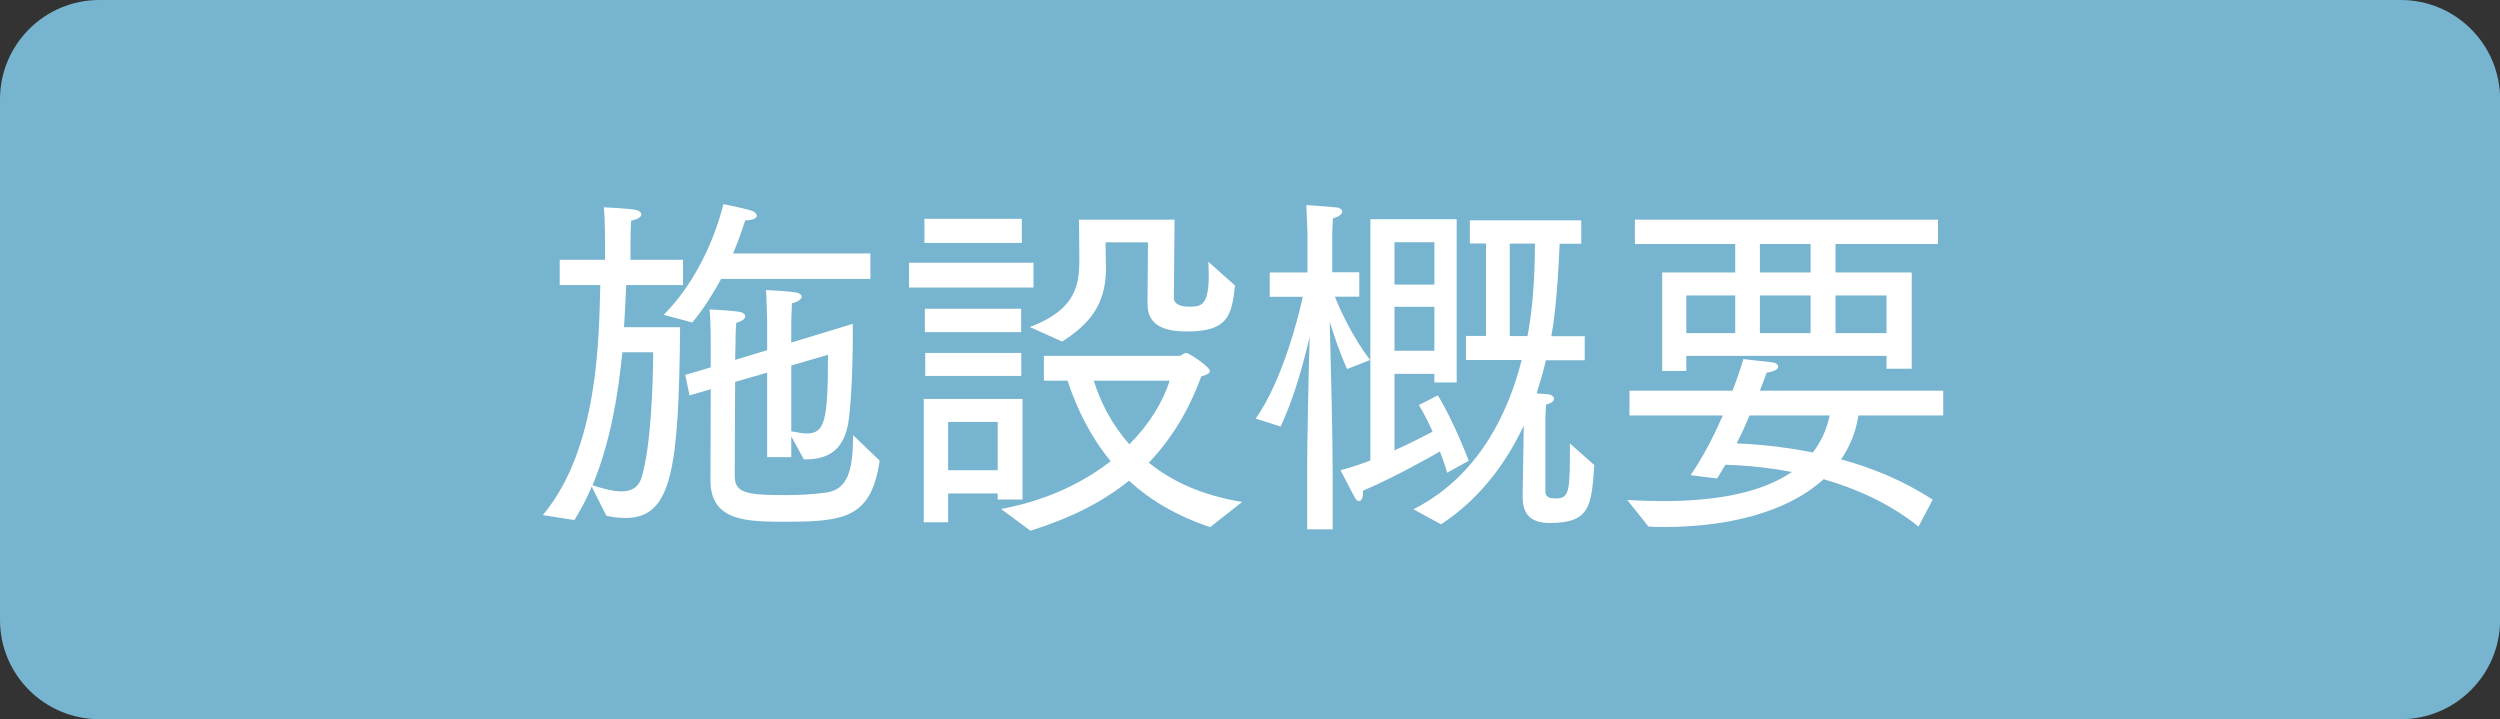
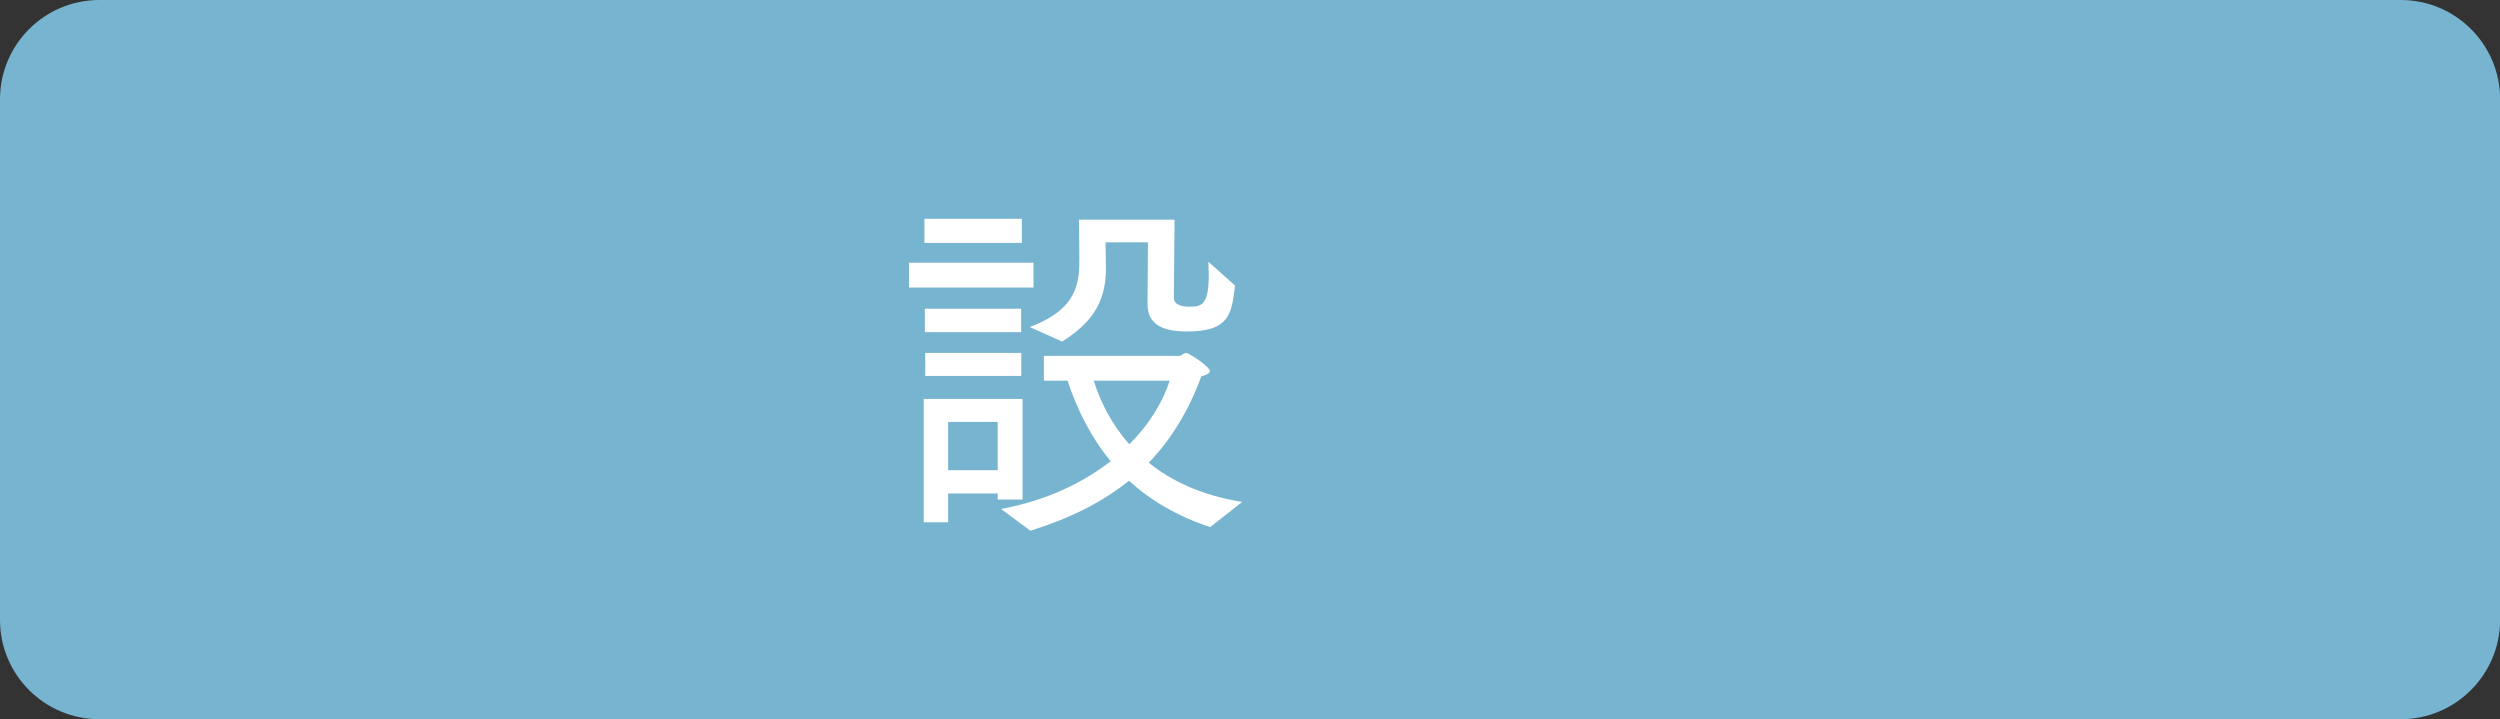
<svg xmlns="http://www.w3.org/2000/svg" version="1.1" id="Layer_1" x="0px" y="0px" viewBox="0 0 180.41 51.9" style="enable-background:new 0 0 180.41 51.9;" xml:space="preserve">
  <rect x="0" y="0" width="180.41" height="51.9" fill="#333333" stroke="none" />
  <style type="text/css">
	.st0{fill:#77B4D0;}
	.st1{fill:#FFFFFF;}
</style>
  <g>
    <path class="st0" d="M173.25,51.9H7.17C3.21,51.9,0,48.69,0,44.74V7.17C0,3.21,3.21,0,7.17,0h166.08c3.96,0,7.17,3.21,7.17,7.17   v37.57C180.41,48.69,177.2,51.9,173.25,51.9z" />
    <g>
-       <path class="st1" d="M39.17,37.17c4.05-4.8,4.05-12.92,4.15-16.6h-2.93v-1.82h3.27v-1.56c0,0,0-1.25-0.08-2.23    c0,0,1.76,0.08,2.26,0.18c0.29,0.05,0.44,0.18,0.44,0.34c0,0.16-0.21,0.34-0.73,0.44c-0.05,0.65-0.05,1.43-0.05,1.43v1.4h3.79    v1.82h-4.1c-0.05,0.86-0.08,1.89-0.16,3.04h4.05c-0.1,10.22-0.57,13.77-3.94,13.77c-0.42,0-0.88-0.05-1.38-0.16l-1.06-2.1    c-0.36,0.86-0.78,1.66-1.25,2.41L39.17,37.17z M44.91,25.42c-0.29,3.01-0.86,6.51-2.15,9.6c0.8,0.26,1.53,0.44,2.1,0.44    c0.75,0,1.25-0.31,1.48-1.12c0.62-2.26,0.78-6.3,0.8-8.92H44.91z M47.89,22.72c3.19-3.19,4.23-7.63,4.31-7.99    c0.21,0.05,1.82,0.36,2.15,0.52c0.13,0.08,0.26,0.18,0.26,0.31c0,0,0,0.03,0,0.05c-0.03,0.13-0.26,0.29-0.83,0.29    c-0.16,0.49-0.44,1.35-0.88,2.39h9.91v1.84H52.04c-0.57,1.04-1.25,2.15-2.08,3.14L47.89,22.72z M51.29,28.09l-1.53,0.44    l-0.31-1.48l1.84-0.54v-1.87c0,0,0-1.32-0.08-2.31c0,0,1.69,0.08,2.18,0.18c0.26,0.05,0.39,0.18,0.39,0.31    c0,0.18-0.21,0.36-0.65,0.47c-0.05,0.57-0.05,1.43-0.05,1.43l-0.03,1.25l2.31-0.7v-2.08c0,0-0.03-1.38-0.08-2.26    c0,0,1.69,0.08,2.18,0.18c0.26,0.05,0.39,0.16,0.39,0.31s-0.23,0.36-0.7,0.47c-0.03,0.49-0.05,1.4-0.05,1.4v1.43l4.44-1.35    c0,0.29,0,0.6,0,0.96c0,2.13-0.13,5.47-0.39,6.51c-0.39,1.66-1.4,2.31-3.04,2.31c-0.05,0-0.08,0-0.1,0l-0.91-1.66v1.5h-1.74v-6.1    l-2.31,0.67l-0.03,6.74c0,1.22,0.67,1.43,3.61,1.43c0.99,0,2.02-0.05,2.98-0.18c1.56-0.23,1.95-1.56,1.95-4.15l1.92,1.84    c-0.6,4.1-2.49,4.41-6.74,4.41c-2.8,0-5.47,0-5.47-2.98L51.29,28.09z M57.1,31.12c0.39,0.08,0.78,0.16,1.12,0.16    c1.32,0,1.53-0.96,1.53-5.68l-2.65,0.78V31.12z" />
      <path class="st1" d="M65.6,18.96h8.98v1.79H65.6V18.96z M66.66,28.79h7.13v7.26H72v-0.44h-3.58v2.08h-1.76V28.79z M66.71,15.79    h7.03v1.74h-7.03V15.79z M66.74,22.28h6.95v1.69h-6.95V22.28z M66.77,25.47h6.93v1.66h-6.93V25.47z M72,33.93v-3.48h-3.58v3.48H72    z M72.24,36.73c3.24-0.6,5.89-1.87,7.91-3.45c-1.45-1.76-2.44-3.76-3.11-5.81h-1.71v-1.79h9.78c0.13,0,0.31-0.21,0.49-0.21    c0.21,0,1.71,1.01,1.71,1.3c0,0.21-0.34,0.31-0.62,0.39c-0.93,2.54-2.2,4.57-3.79,6.23c1.63,1.32,3.81,2.36,6.74,2.83l-2.31,1.82    c-2.41-0.8-4.33-1.95-5.86-3.35c-1.95,1.58-4.28,2.72-7.11,3.61L72.24,36.73z M74.31,23.6c3.53-1.32,3.58-3.27,3.58-5.03    c0-1.14-0.03-2.46-0.03-2.72h6.9l-0.05,5.68c0,0.08,0.03,0.6,1.09,0.6c0.86,0,1.43-0.03,1.43-2.31c0-0.39-0.03-0.73-0.03-0.93    l1.92,1.71c-0.23,2.23-0.54,3.32-3.48,3.32c-1.76,0-2.83-0.52-2.83-1.97c0-0.03,0-0.05,0-0.08l0.03-4.38h-3.06    c0,0.47,0.03,1.3,0.03,2.02c-0.05,2.49-1.17,3.86-3.16,5.14L74.31,23.6z M78.93,27.47c0.47,1.5,1.27,3.14,2.57,4.59    c1.43-1.43,2.41-3.03,2.91-4.59H78.93z" />
-       <path class="st1" d="M94.33,33.85c0-1.79,0.1-6.82,0.18-9.55c-0.39,1.69-1.12,4.46-2.1,6.48l-1.79-0.57    c1.95-2.8,3.06-7.29,3.4-8.79h-2.39v-1.76h2.72v-2.91c0,0-0.05-1.35-0.08-1.95c0,0,1.27,0.08,2.1,0.16    c0.34,0.03,0.49,0.16,0.49,0.31c0,0.16-0.21,0.36-0.67,0.49c-0.03,0.34-0.05,1.04-0.05,1.04v2.85h1.95v1.76h-1.76    c0.36,0.91,1.27,2.91,2.54,4.57l-1.66,0.65c-0.62-1.4-1.01-2.65-1.25-3.4c0.08,3.14,0.21,8.3,0.21,10.77v4.2h-1.84V33.85z     M98.92,15.82h6.2V27.6h-1.61v-0.62h-2.88v5.52c1.17-0.52,2.15-1.04,2.75-1.35c-0.29-0.65-0.62-1.32-0.99-1.92l1.37-0.7    c1.19,1.95,2.23,4.72,2.23,4.72l-1.56,0.86c0,0-0.18-0.65-0.52-1.53c-0.93,0.54-3.35,1.89-5.55,2.83c0,0.05,0,0.1,0,0.13    c0,0.44-0.13,0.62-0.29,0.62c-0.1,0-0.21-0.08-0.29-0.23c-0.34-0.62-1.04-2-1.04-2c0.73-0.18,1.45-0.44,2.15-0.7V15.82z     M103.51,20.54v-3.06h-2.88v3.06H103.51z M103.51,25.31v-3.17h-2.88v3.17H103.51z M102,36.75c4.72-2.39,6.85-6.98,7.81-10.77    h-4.02v-1.74h1.45v-6.67h-1.17V15.9h8.04v1.69h-1.56c-0.16,4-0.47,5.97-0.6,6.67h2.41v1.74h-2.8c-0.18,0.78-0.42,1.58-0.67,2.39    c0.29,0.03,0.54,0.03,0.73,0.05c0.34,0.03,0.52,0.16,0.52,0.34c0,0.16-0.16,0.31-0.57,0.42l-0.05,0.88v5.4    c0,0.44,0.39,0.49,0.73,0.49c1.04,0,1.04-0.52,1.04-3.97l1.76,1.56c-0.21,2.96-0.29,4.18-3.22,4.18c-1.3,0-1.95-0.57-1.95-1.87    c0-0.03,0-0.05,0-0.08l0.08-5.08c-1.25,2.67-3.14,5.27-5.97,7.13L102,36.75z M110.23,24.25c0.16-0.8,0.54-3.11,0.54-6.67h-1.82    v6.67H110.23z" />
-       <path class="st1" d="M117.43,36.08c0.83,0.05,1.71,0.08,2.59,0.08c3.29,0,6.87-0.44,9.29-2.1c-1.89-0.36-3.58-0.49-4.8-0.52    c-0.21,0.34-0.39,0.67-0.6,0.99L122,34.29c0.93-1.35,1.71-2.91,2.33-4.31h-6.74v-1.79h7.44c0.52-1.35,0.78-2.28,0.78-2.28    s1.32,0.16,2.02,0.23c0.31,0.03,0.49,0.16,0.49,0.31c0,0.18-0.23,0.36-0.83,0.44c0,0-0.18,0.52-0.49,1.3h13.23v1.79h-6.12    c-0.18,1.19-0.62,2.26-1.25,3.17c2.21,0.6,4.51,1.53,6.61,2.91L138.45,38c-2.1-1.69-4.54-2.75-6.85-3.42    c-2.62,2.39-6.9,3.45-11.52,3.45c-0.36,0-0.75,0-1.12-0.03L117.43,36.08z M119.95,19.66h5.27v-2.05h-7.24v-1.76h21.87v1.76h-7.39    v2.05h5.5v6.95h-1.82v-0.93h-14.45v1.09h-1.74V19.66z M125.22,24.04v-2.72h-3.53v2.72H125.22z M126.25,29.98    c-0.26,0.65-0.57,1.32-0.93,2.02c1.45,0.05,3.37,0.23,5.5,0.65c0.57-0.73,0.99-1.61,1.22-2.67H126.25z M130.66,19.66v-2.05h-3.66    v2.05H130.66z M130.66,24.04v-2.72h-3.66v2.72H130.66z M136.14,24.04v-2.72h-3.68v2.72H136.14z" />
    </g>
  </g>
</svg>